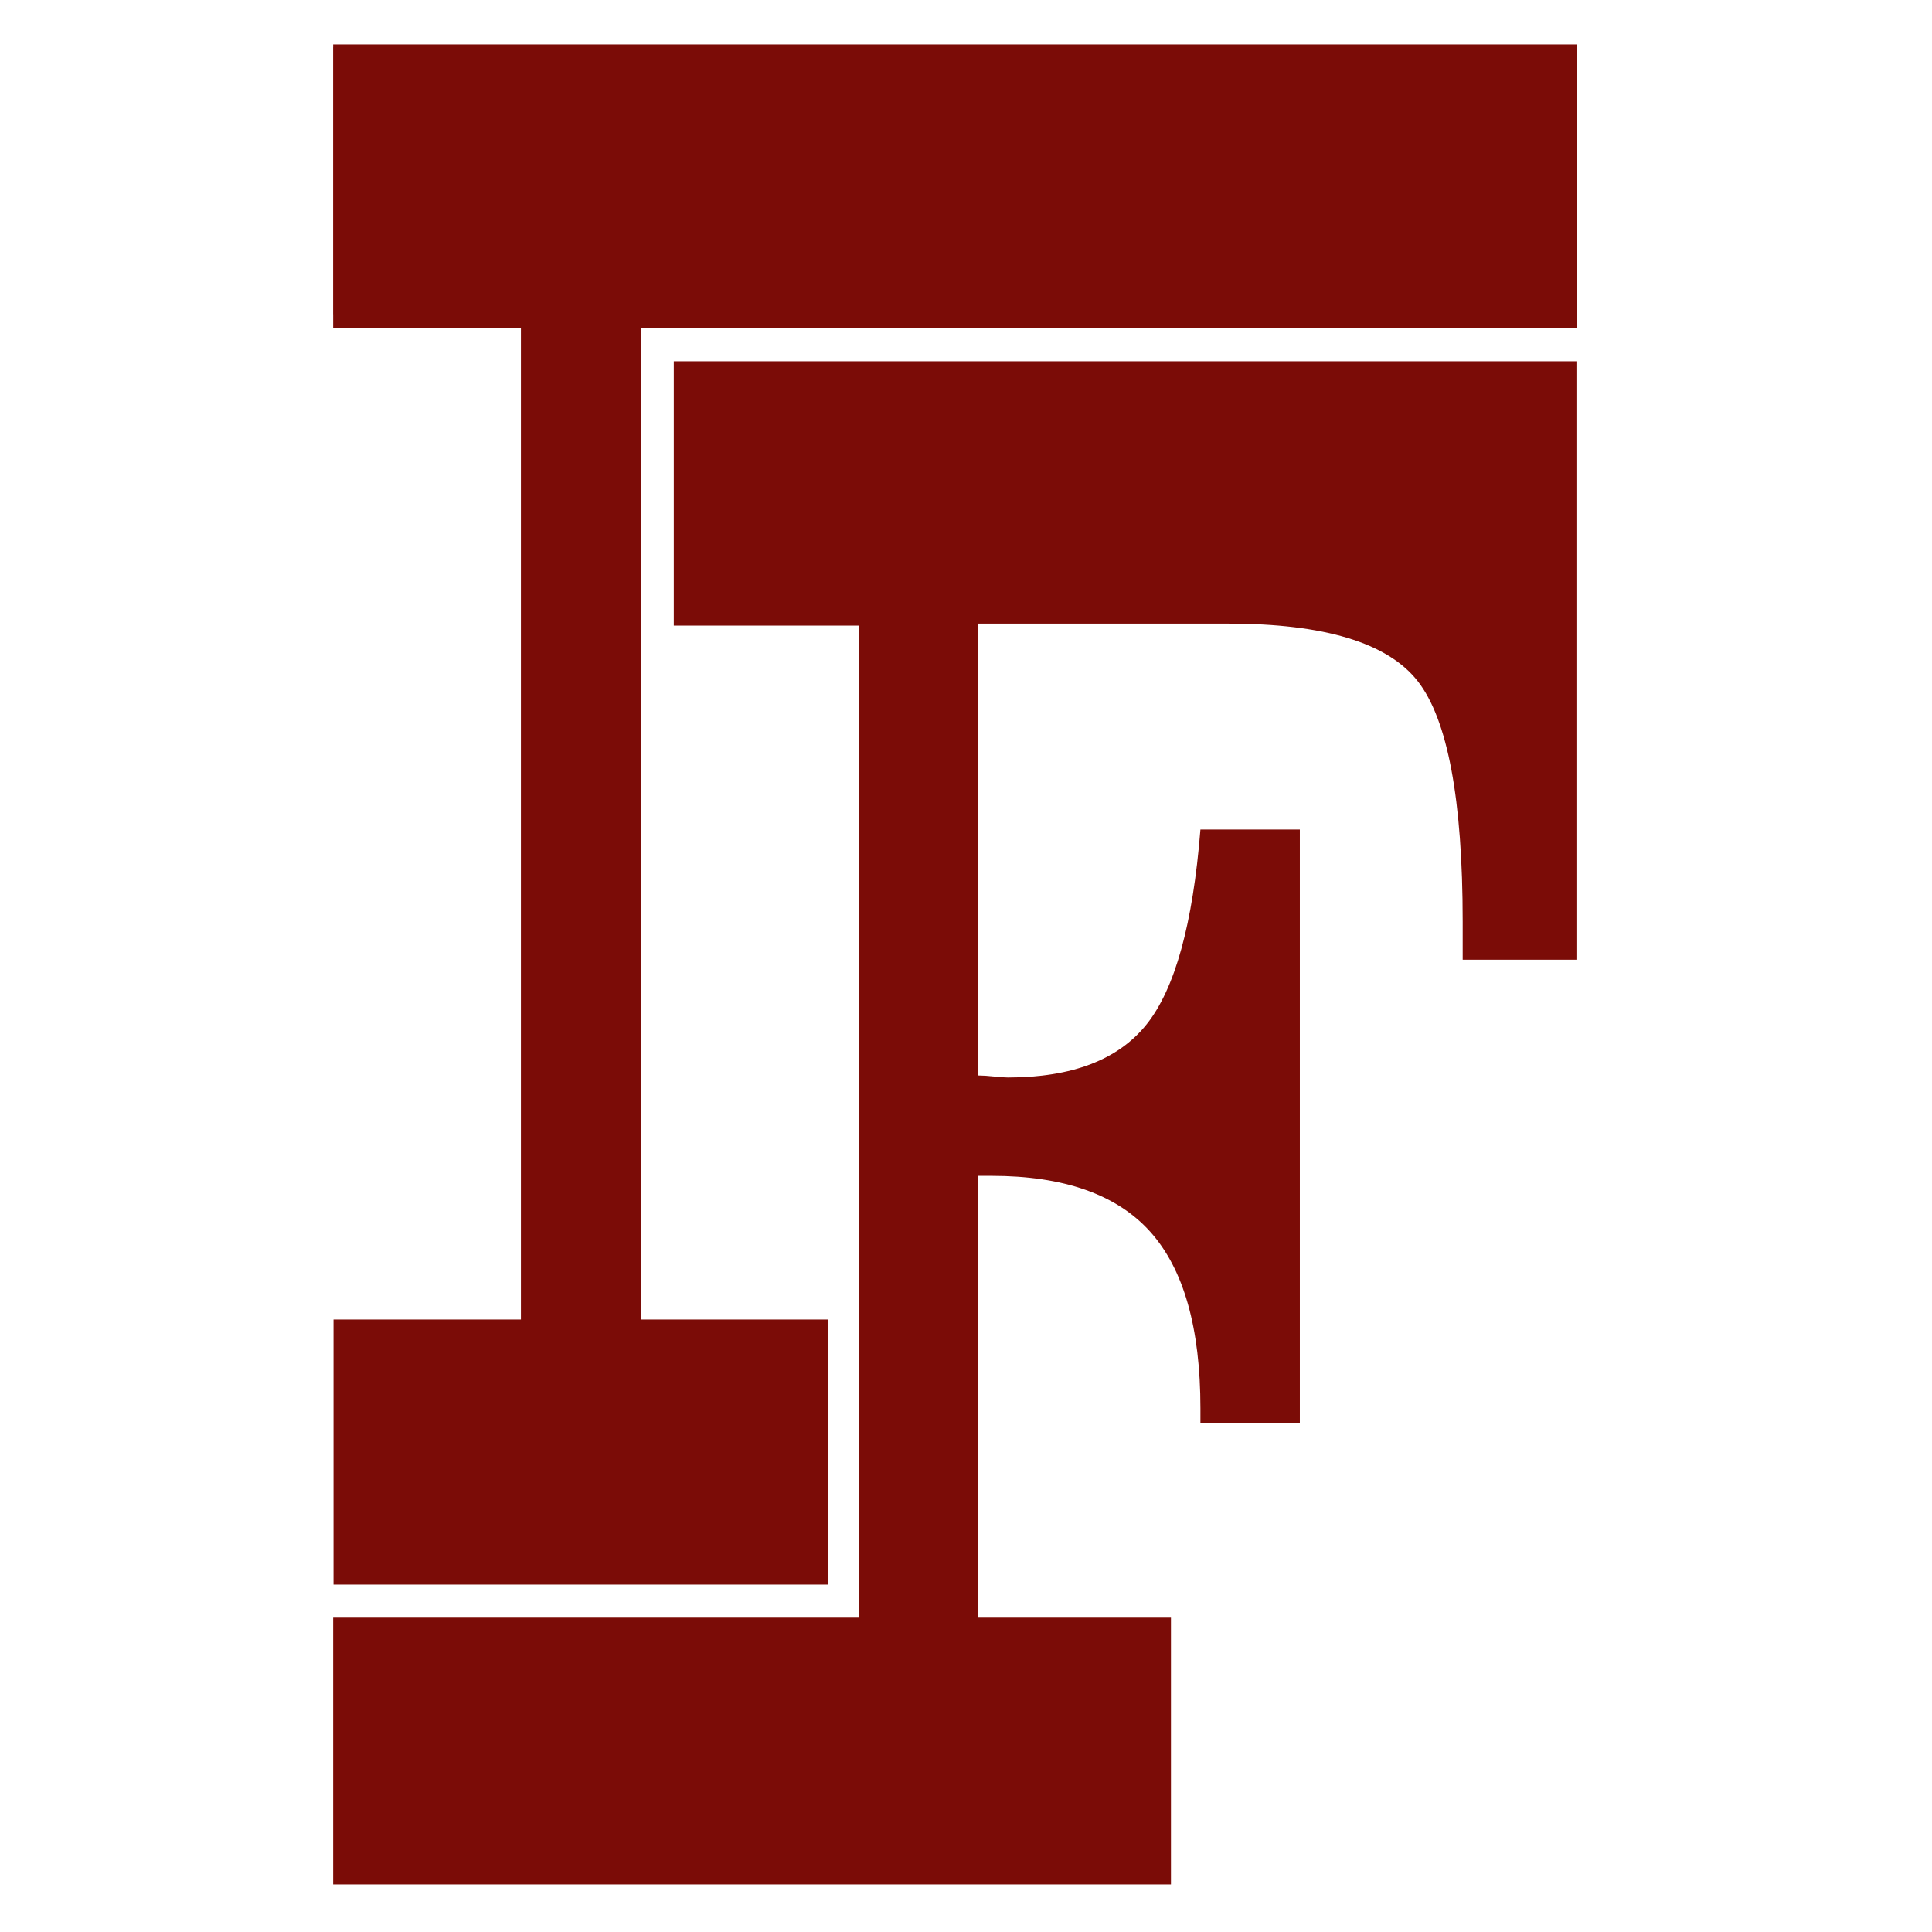
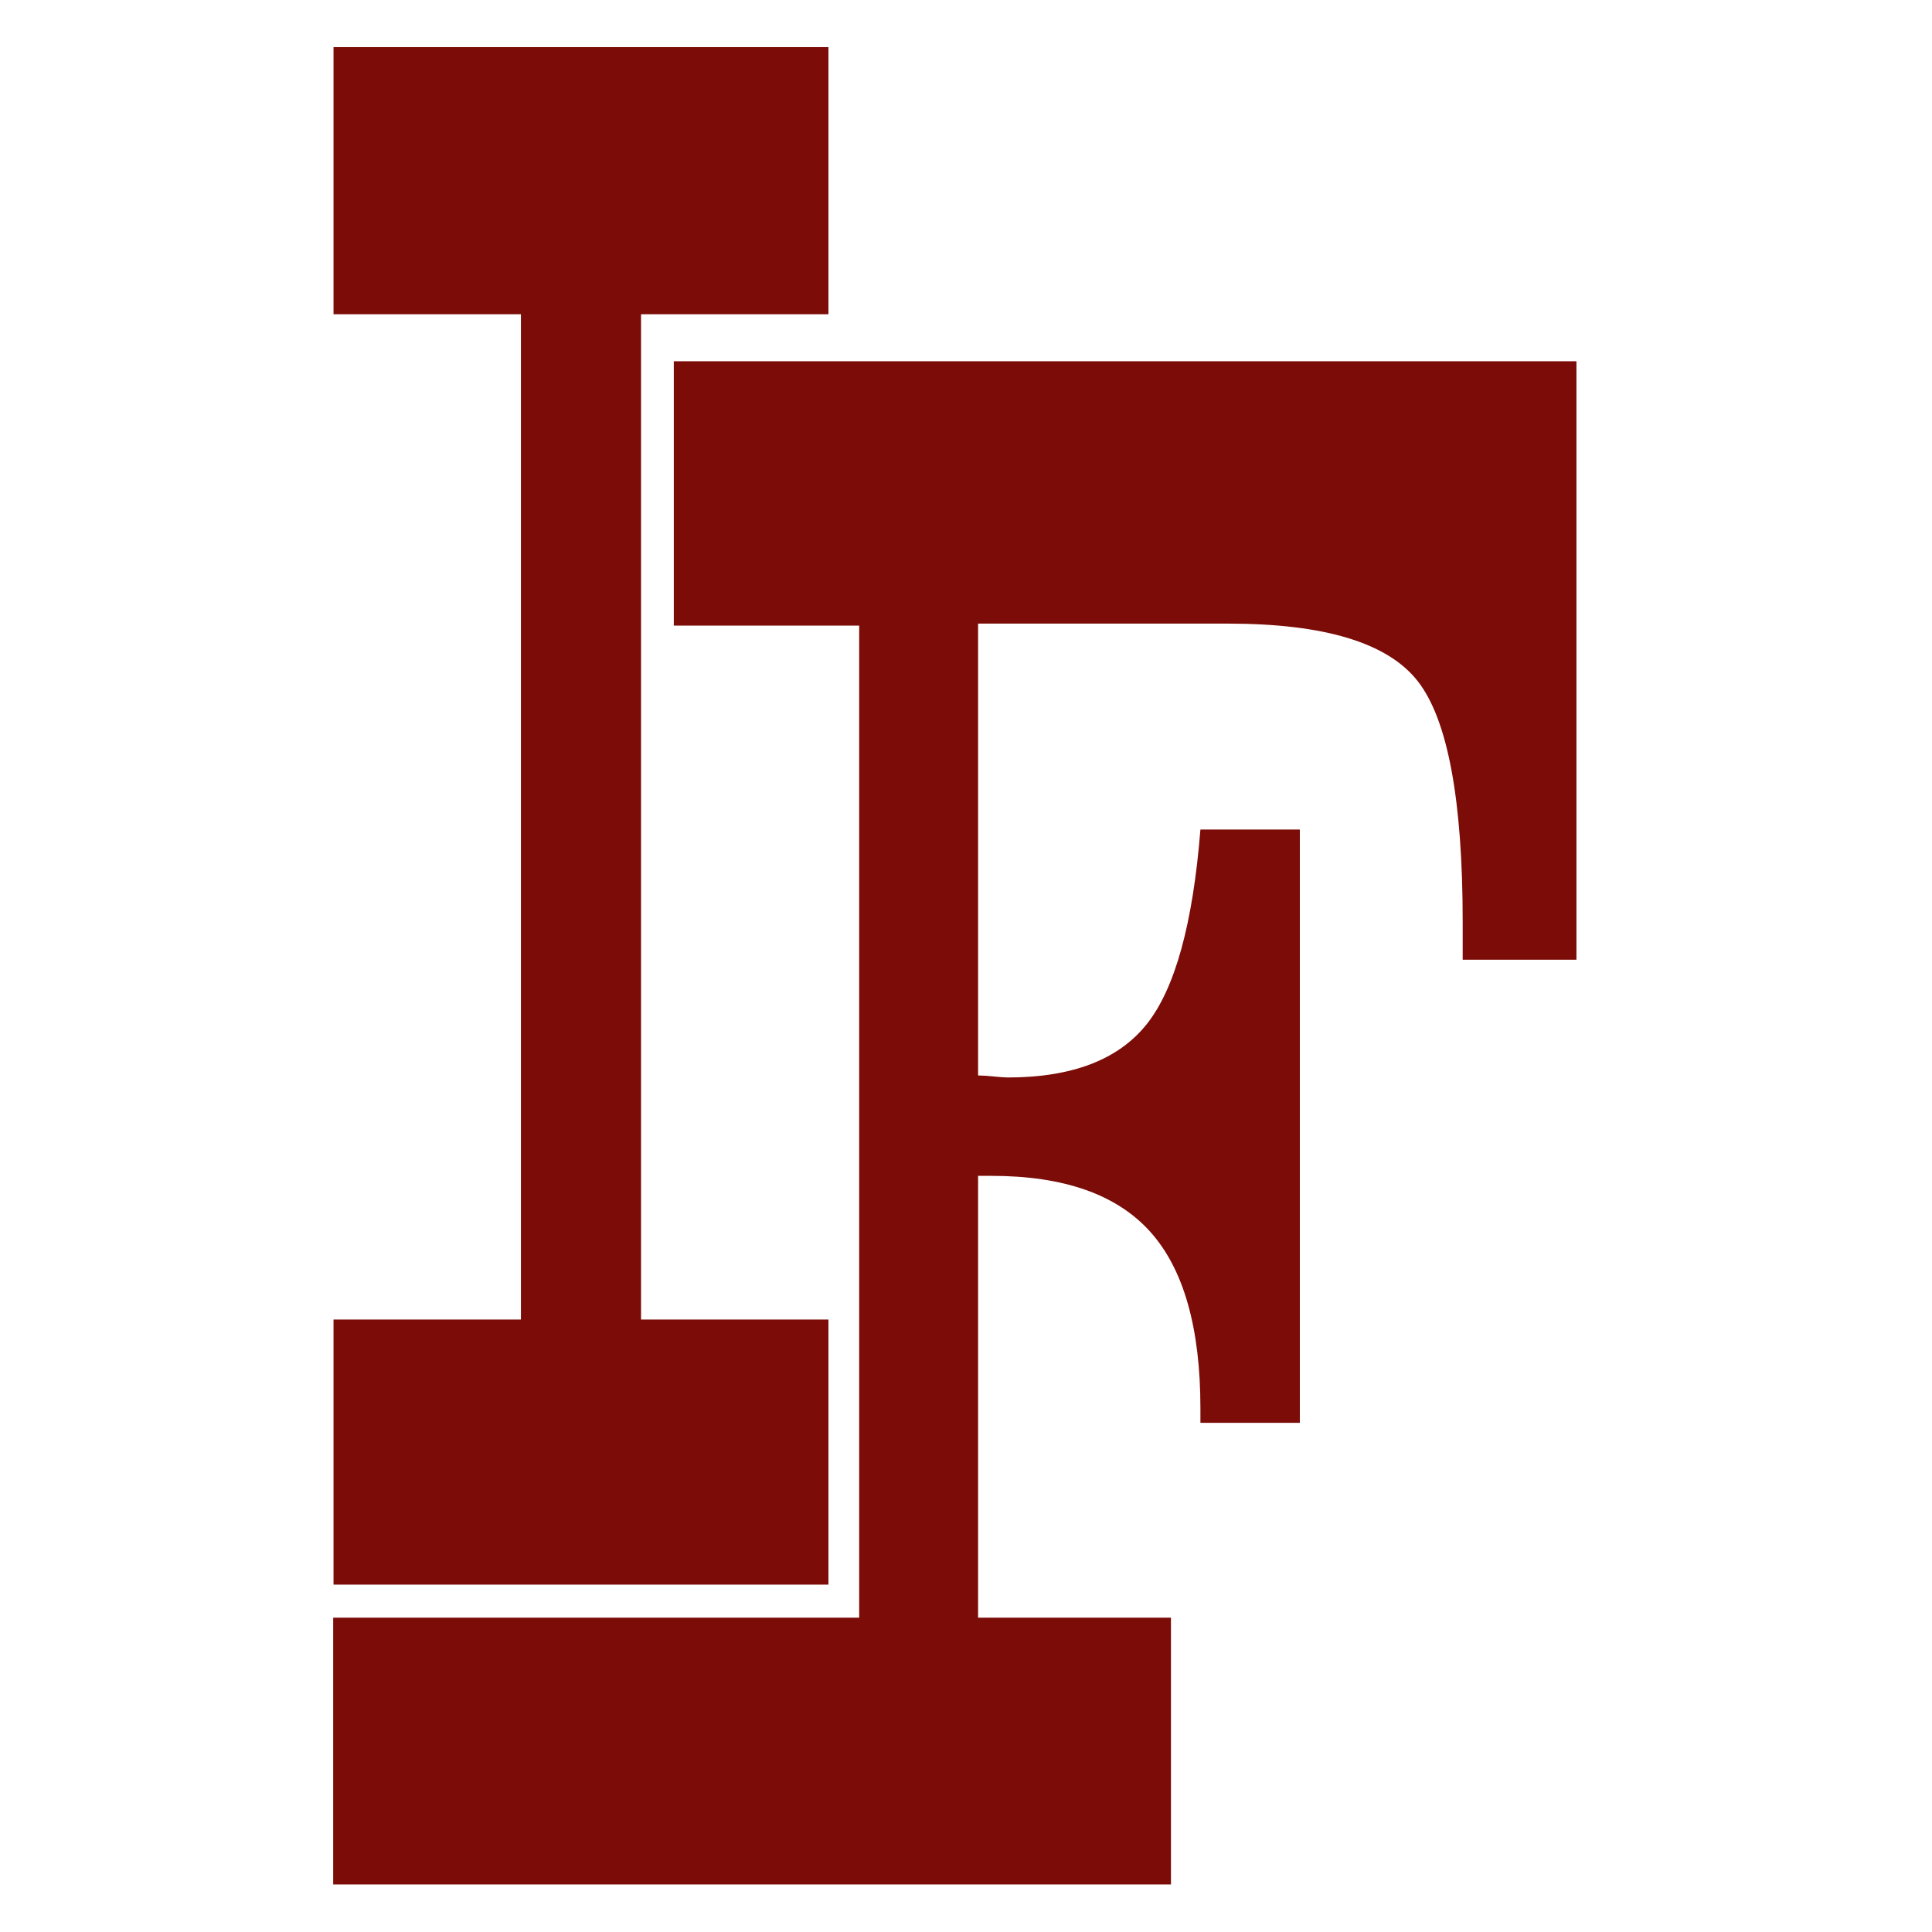
<svg xmlns="http://www.w3.org/2000/svg" width="500" viewBox="0 0 375 375" height="500" preserveAspectRatio="xMidYMid meet">
  <defs>
    <g />
    <clipPath id="bd2a8ef04d">
-       <path d="M 64.668 8.621 L 306.07 8.621 L 306.07 63.738 L 64.668 63.738 Z M 64.668 8.621 " clip-rule="nonzero" />
-     </clipPath>
+       </clipPath>
    <clipPath id="57f7e0ffa9">
      <path d="M 64.668 313.988 L 227.336 313.988 L 227.336 365.766 L 64.668 365.766 Z M 64.668 313.988 " clip-rule="nonzero" />
    </clipPath>
  </defs>
  <g fill="#7b0c07" fill-opacity="1">
    <g transform="translate(53.283, 307.571)">
      <g>
        <path d="M 71.141 -51.453 L 107.516 -51.453 L 107.516 0 L 11.453 0 L 11.453 -51.453 L 47.828 -51.453 L 47.828 -246.578 L 11.453 -246.578 L 11.453 -298.422 L 107.516 -298.422 L 107.516 -246.578 L 71.141 -246.578 Z M 71.141 -51.453 " />
      </g>
    </g>
  </g>
  <g clip-path="url(#bd2a8ef04d)">
    <path fill="#7b0c07" d="M 64.668 8.621 L 306.027 8.621 L 306.027 63.738 L 64.668 63.738 Z M 64.668 8.621 " fill-opacity="1" fill-rule="nonzero" />
  </g>
  <g fill="#7b0c07" fill-opacity="1">
    <g transform="translate(119.439, 365.465)">
      <g>
        <path d="M 70.406 -50.922 L 106.406 -50.922 L 106.406 0 L 11.344 0 L 11.344 -50.922 L 47.328 -50.922 L 47.328 -244.031 L 11.344 -244.031 L 11.344 -295.344 L 186.547 -295.344 L 186.547 -179.188 L 164.469 -179.188 L 164.469 -186.547 C 164.469 -210.285 161.551 -225.863 155.719 -233.281 C 149.883 -240.707 137.625 -244.422 118.938 -244.422 L 70.406 -244.422 L 70.406 -156.719 C 71.195 -156.719 72.223 -156.648 73.484 -156.516 C 74.742 -156.391 75.641 -156.328 76.172 -156.328 C 88.641 -156.328 97.625 -159.77 103.125 -166.656 C 108.625 -173.551 112.102 -186.148 113.562 -204.453 L 132.859 -204.453 L 132.859 -89.297 L 113.562 -89.297 L 113.562 -92.078 C 113.562 -107.723 110.312 -119.16 103.812 -126.391 C 97.32 -133.617 87.047 -137.234 72.984 -137.234 L 70.406 -137.234 Z M 70.406 -50.922 " />
      </g>
    </g>
  </g>
  <g clip-path="url(#57f7e0ffa9)">
    <path fill="#7b0c07" d="M 64.668 313.988 L 227.281 313.988 L 227.281 365.766 L 64.668 365.766 Z M 64.668 313.988 " fill-opacity="1" fill-rule="nonzero" />
  </g>
</svg>